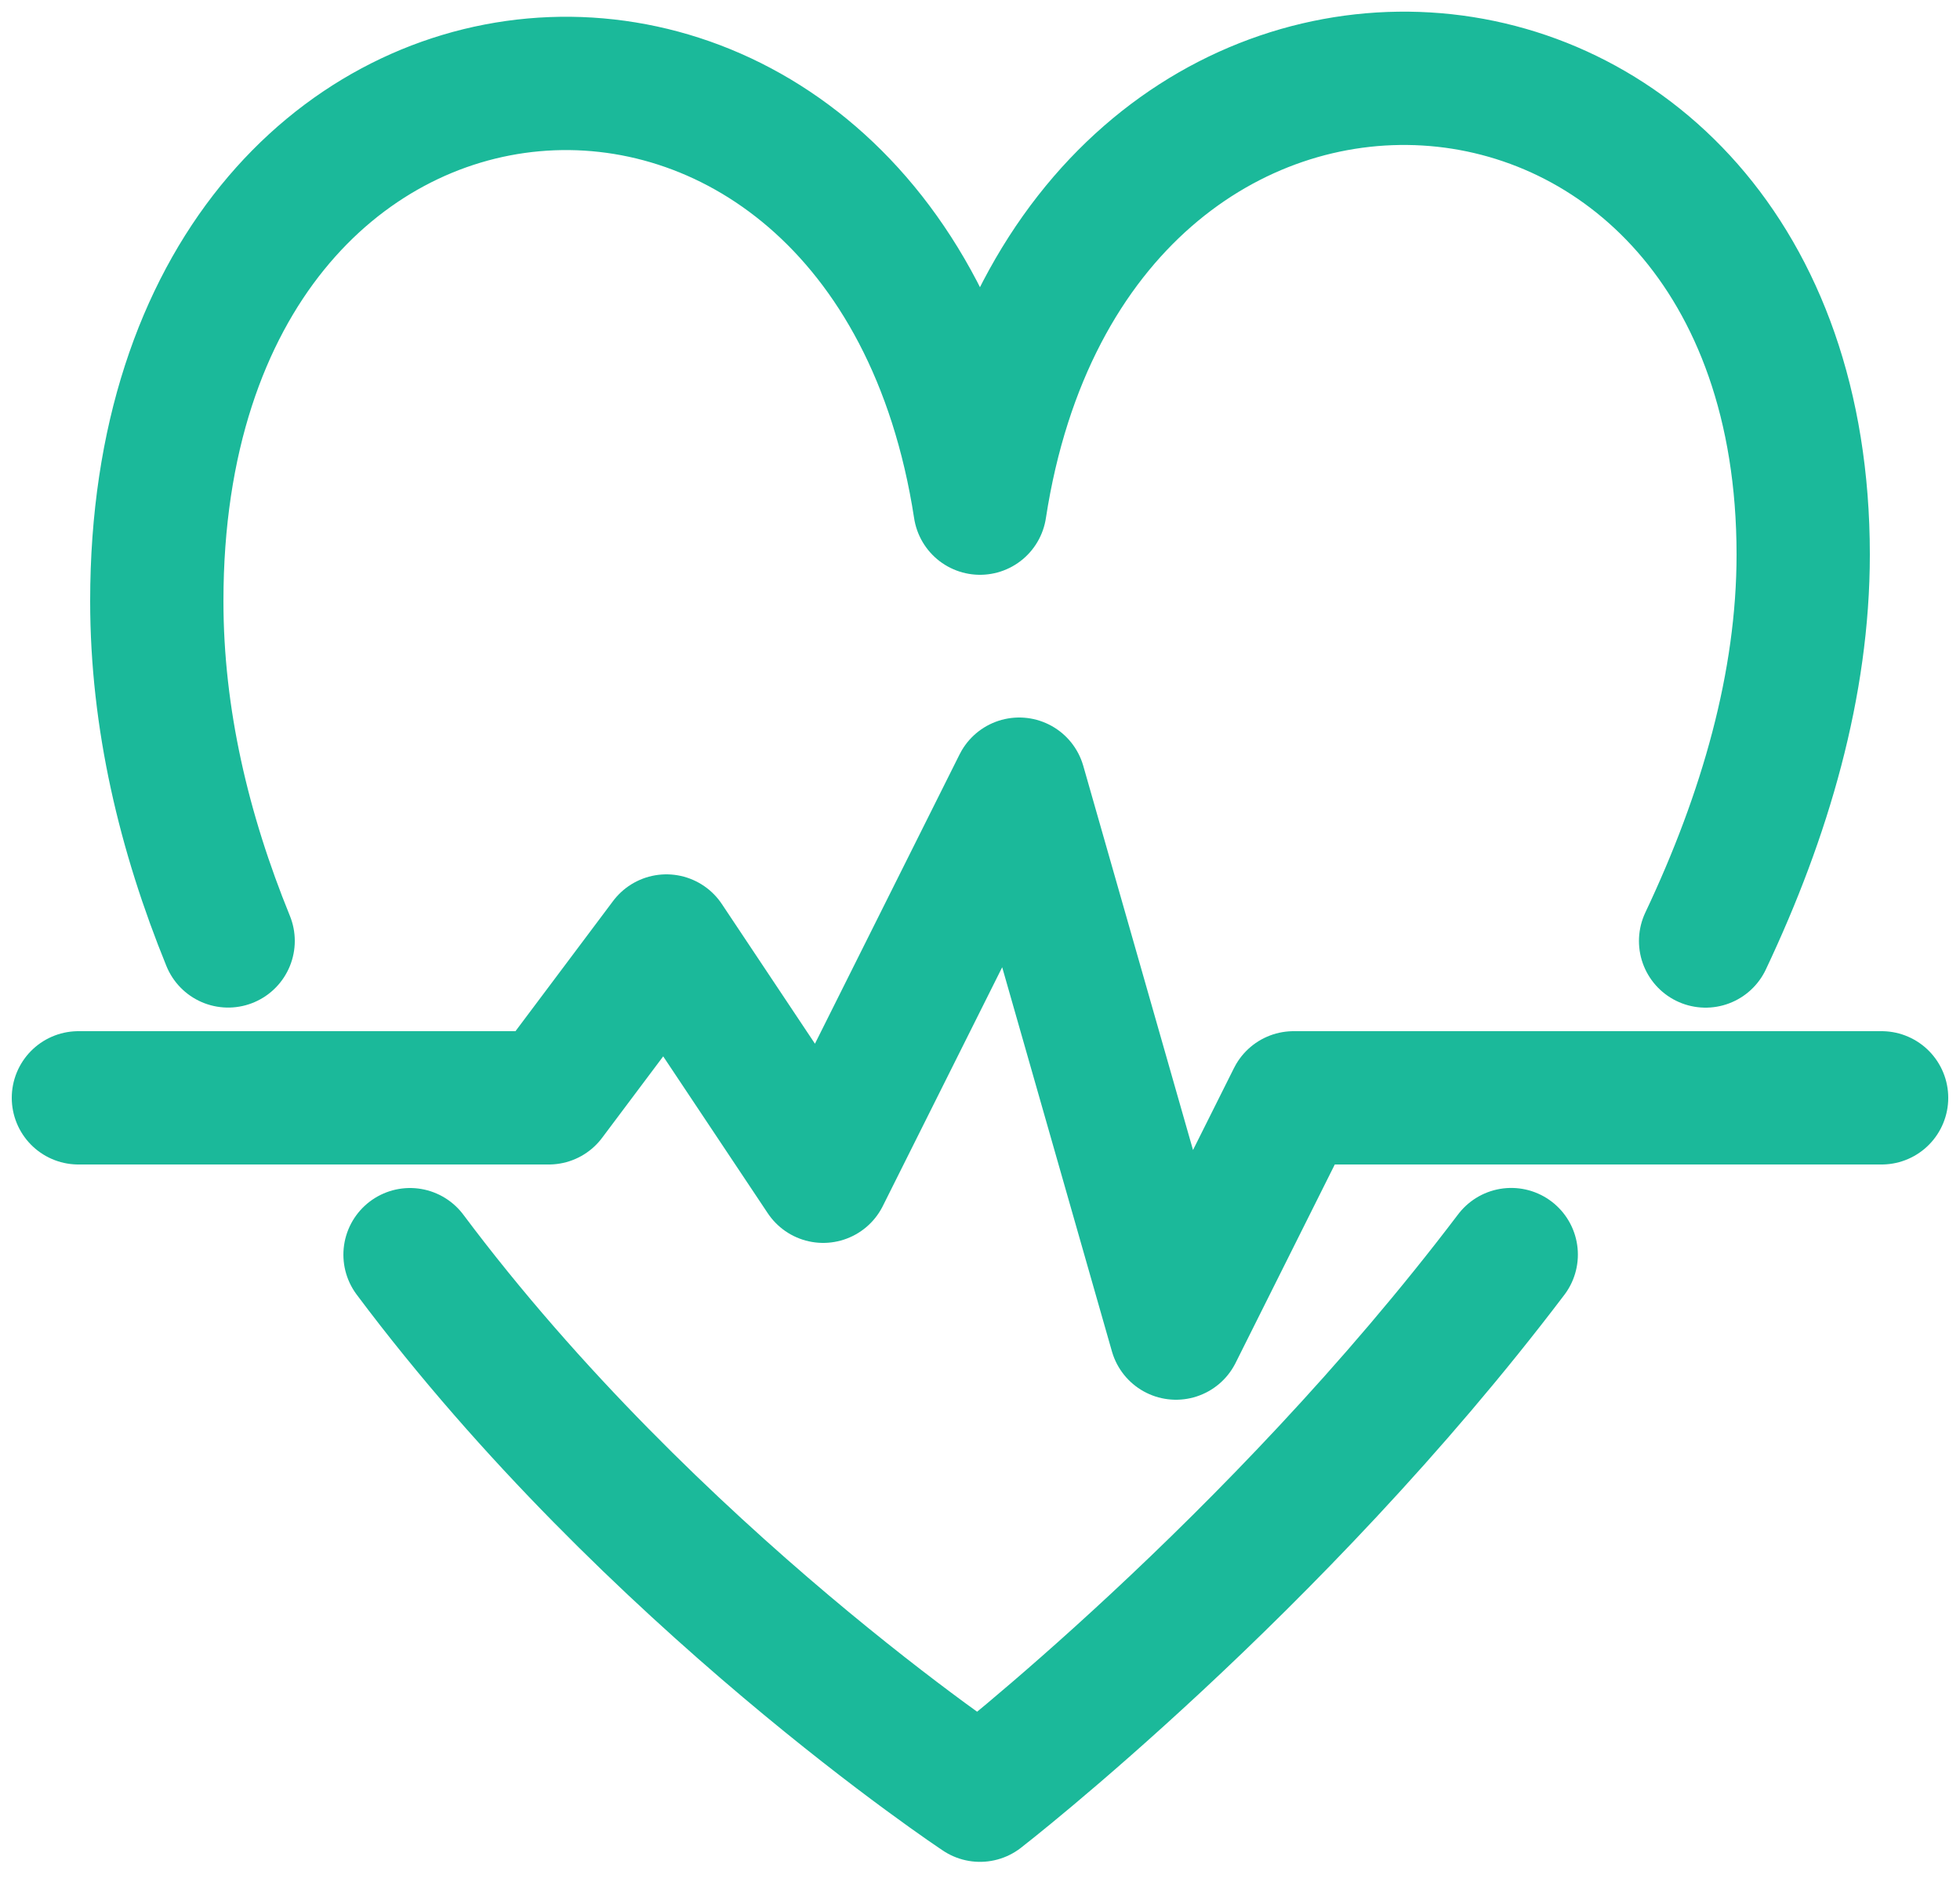
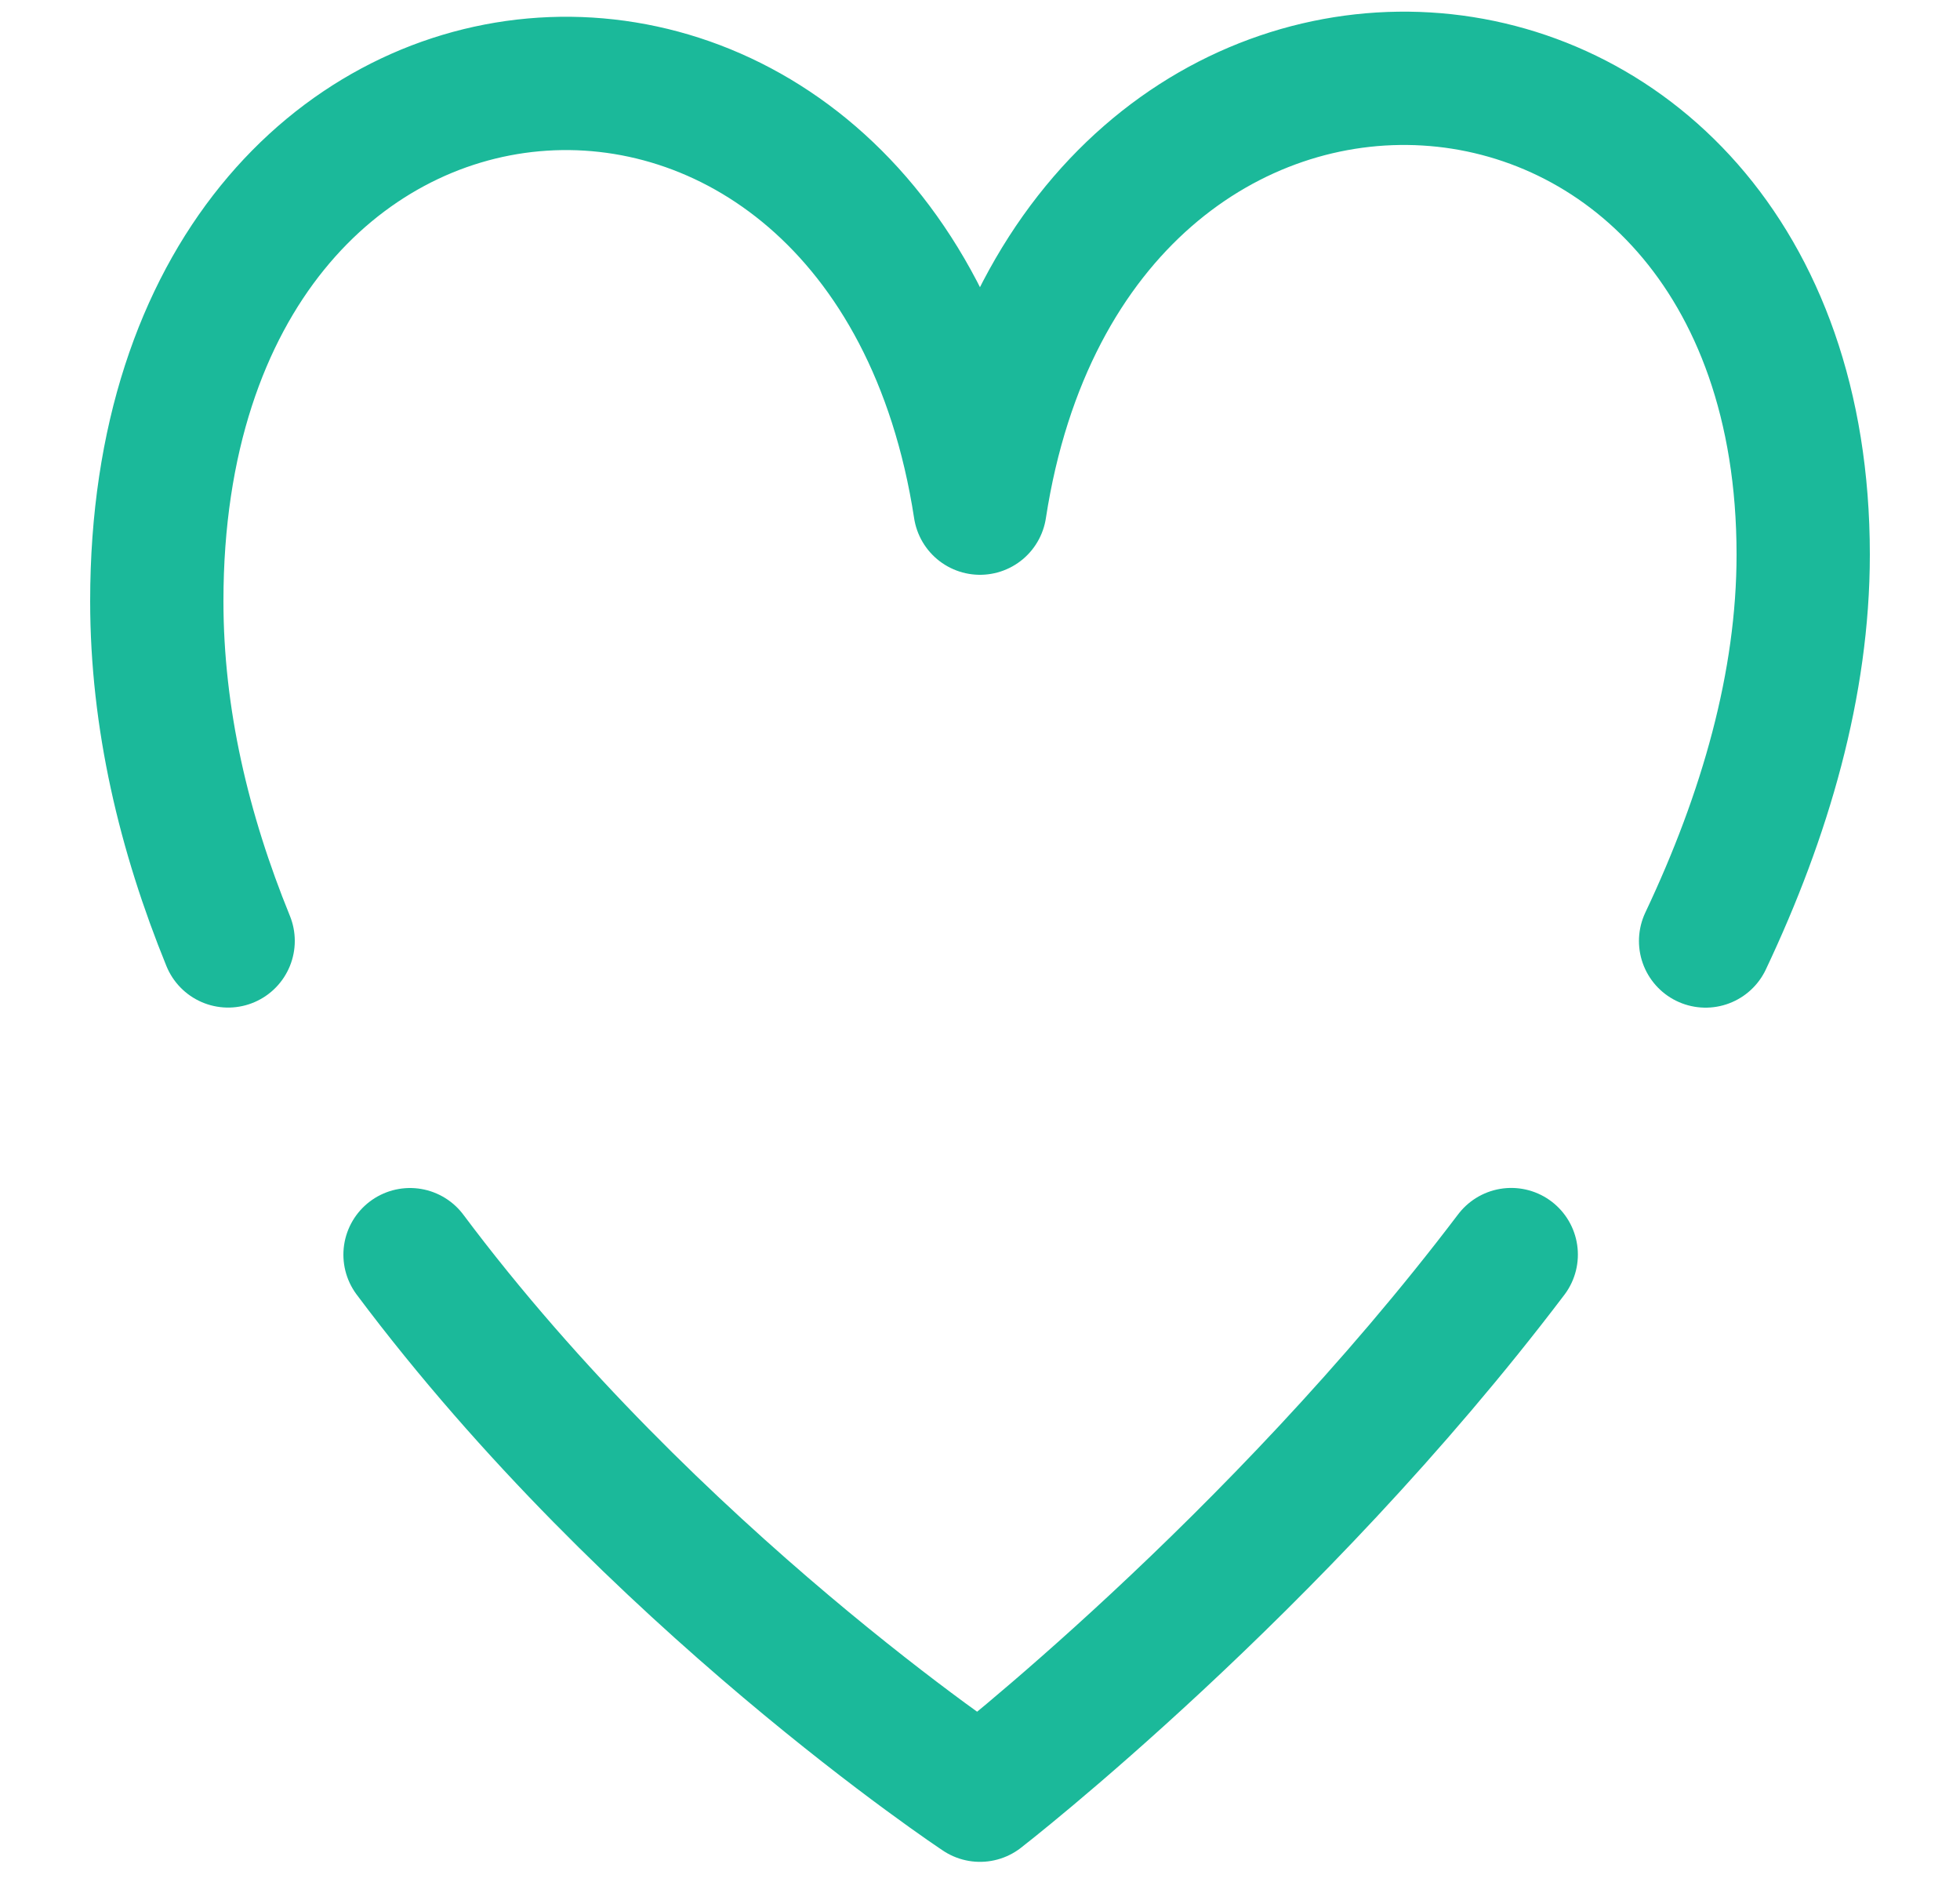
<svg xmlns="http://www.w3.org/2000/svg" width="25" height="24">
  <g stroke="#1BB99A" stroke-width="1.7" fill="none" fill-rule="evenodd" stroke-linecap="round" stroke-linejoin="round">
-     <path d="M1 14h6l1.5-2 2 3 2.5-5 2 7 1.5-3H24" />
    <path d="M21.755 12C22.515 10.393 23 8.723 23 7.073c0-7.693-9.316-8.285-10.5-.593C11.317-1.21 2-.619 2 7.665c0 1.5.348 2.955.91 4.334M5.23 16c3.086 4.124 7.27 6.893 7.27 6.893s3.757-2.91 6.776-6.894" />
  </g>
</svg>